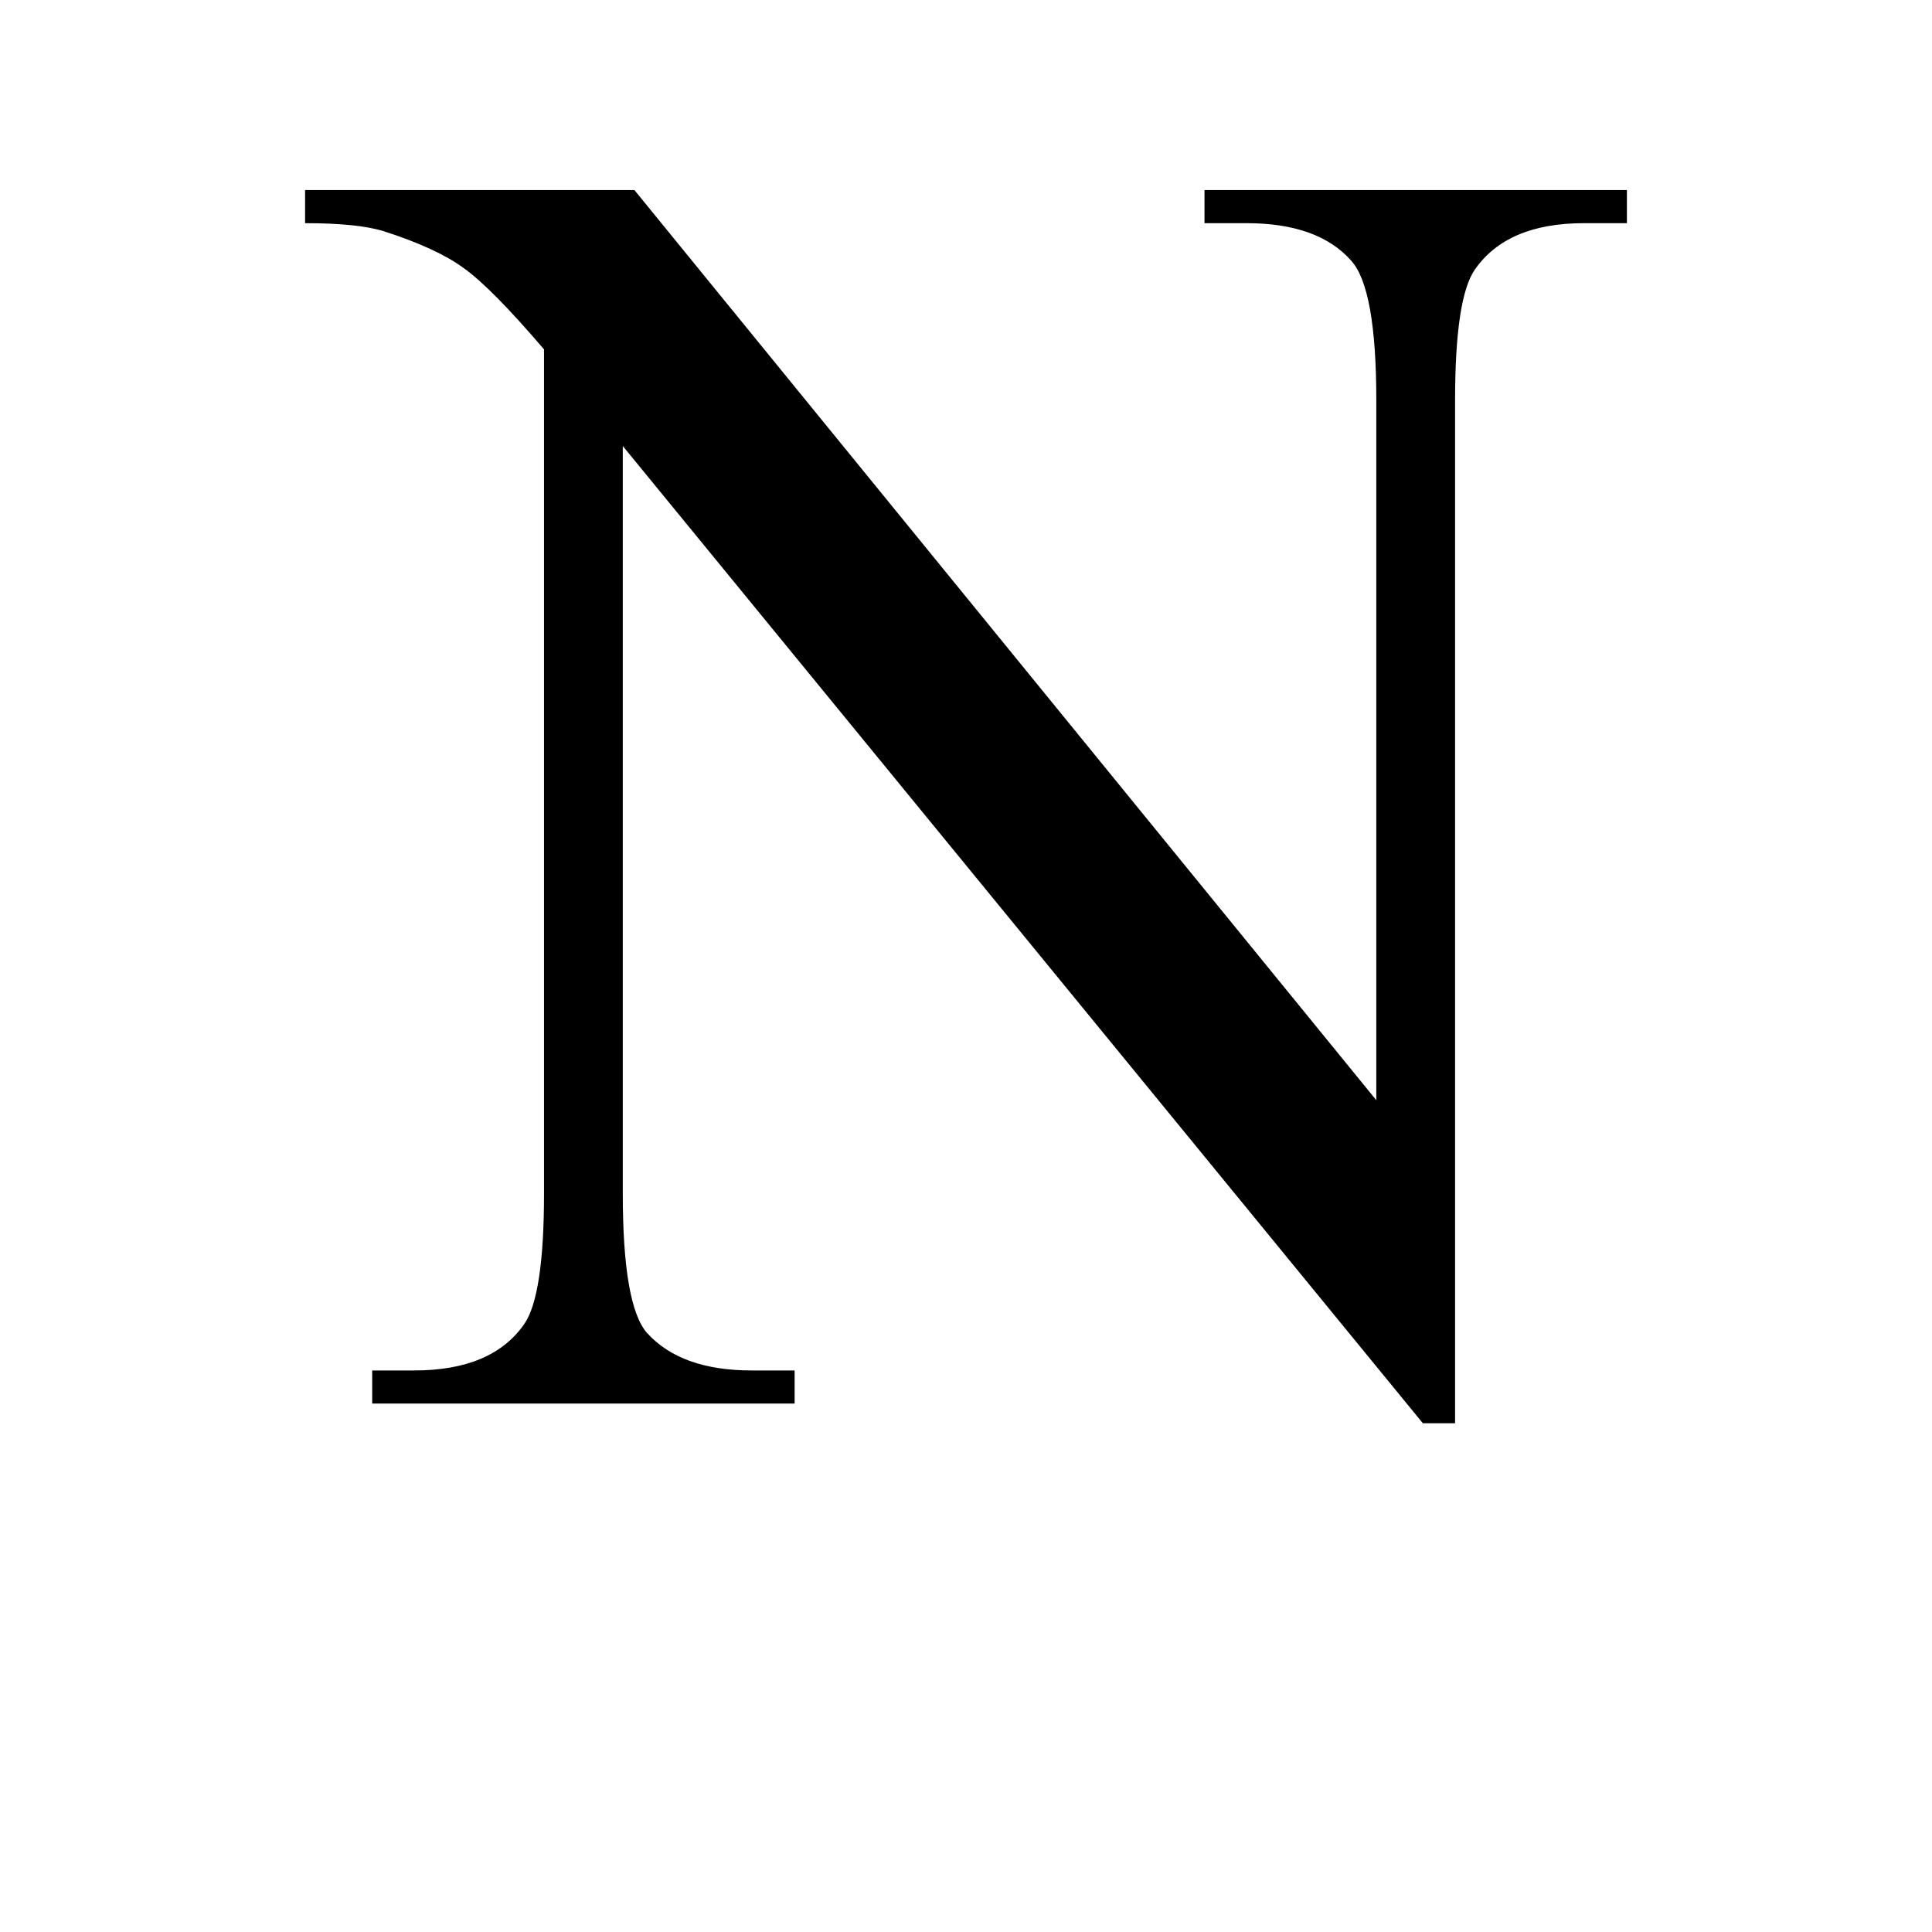
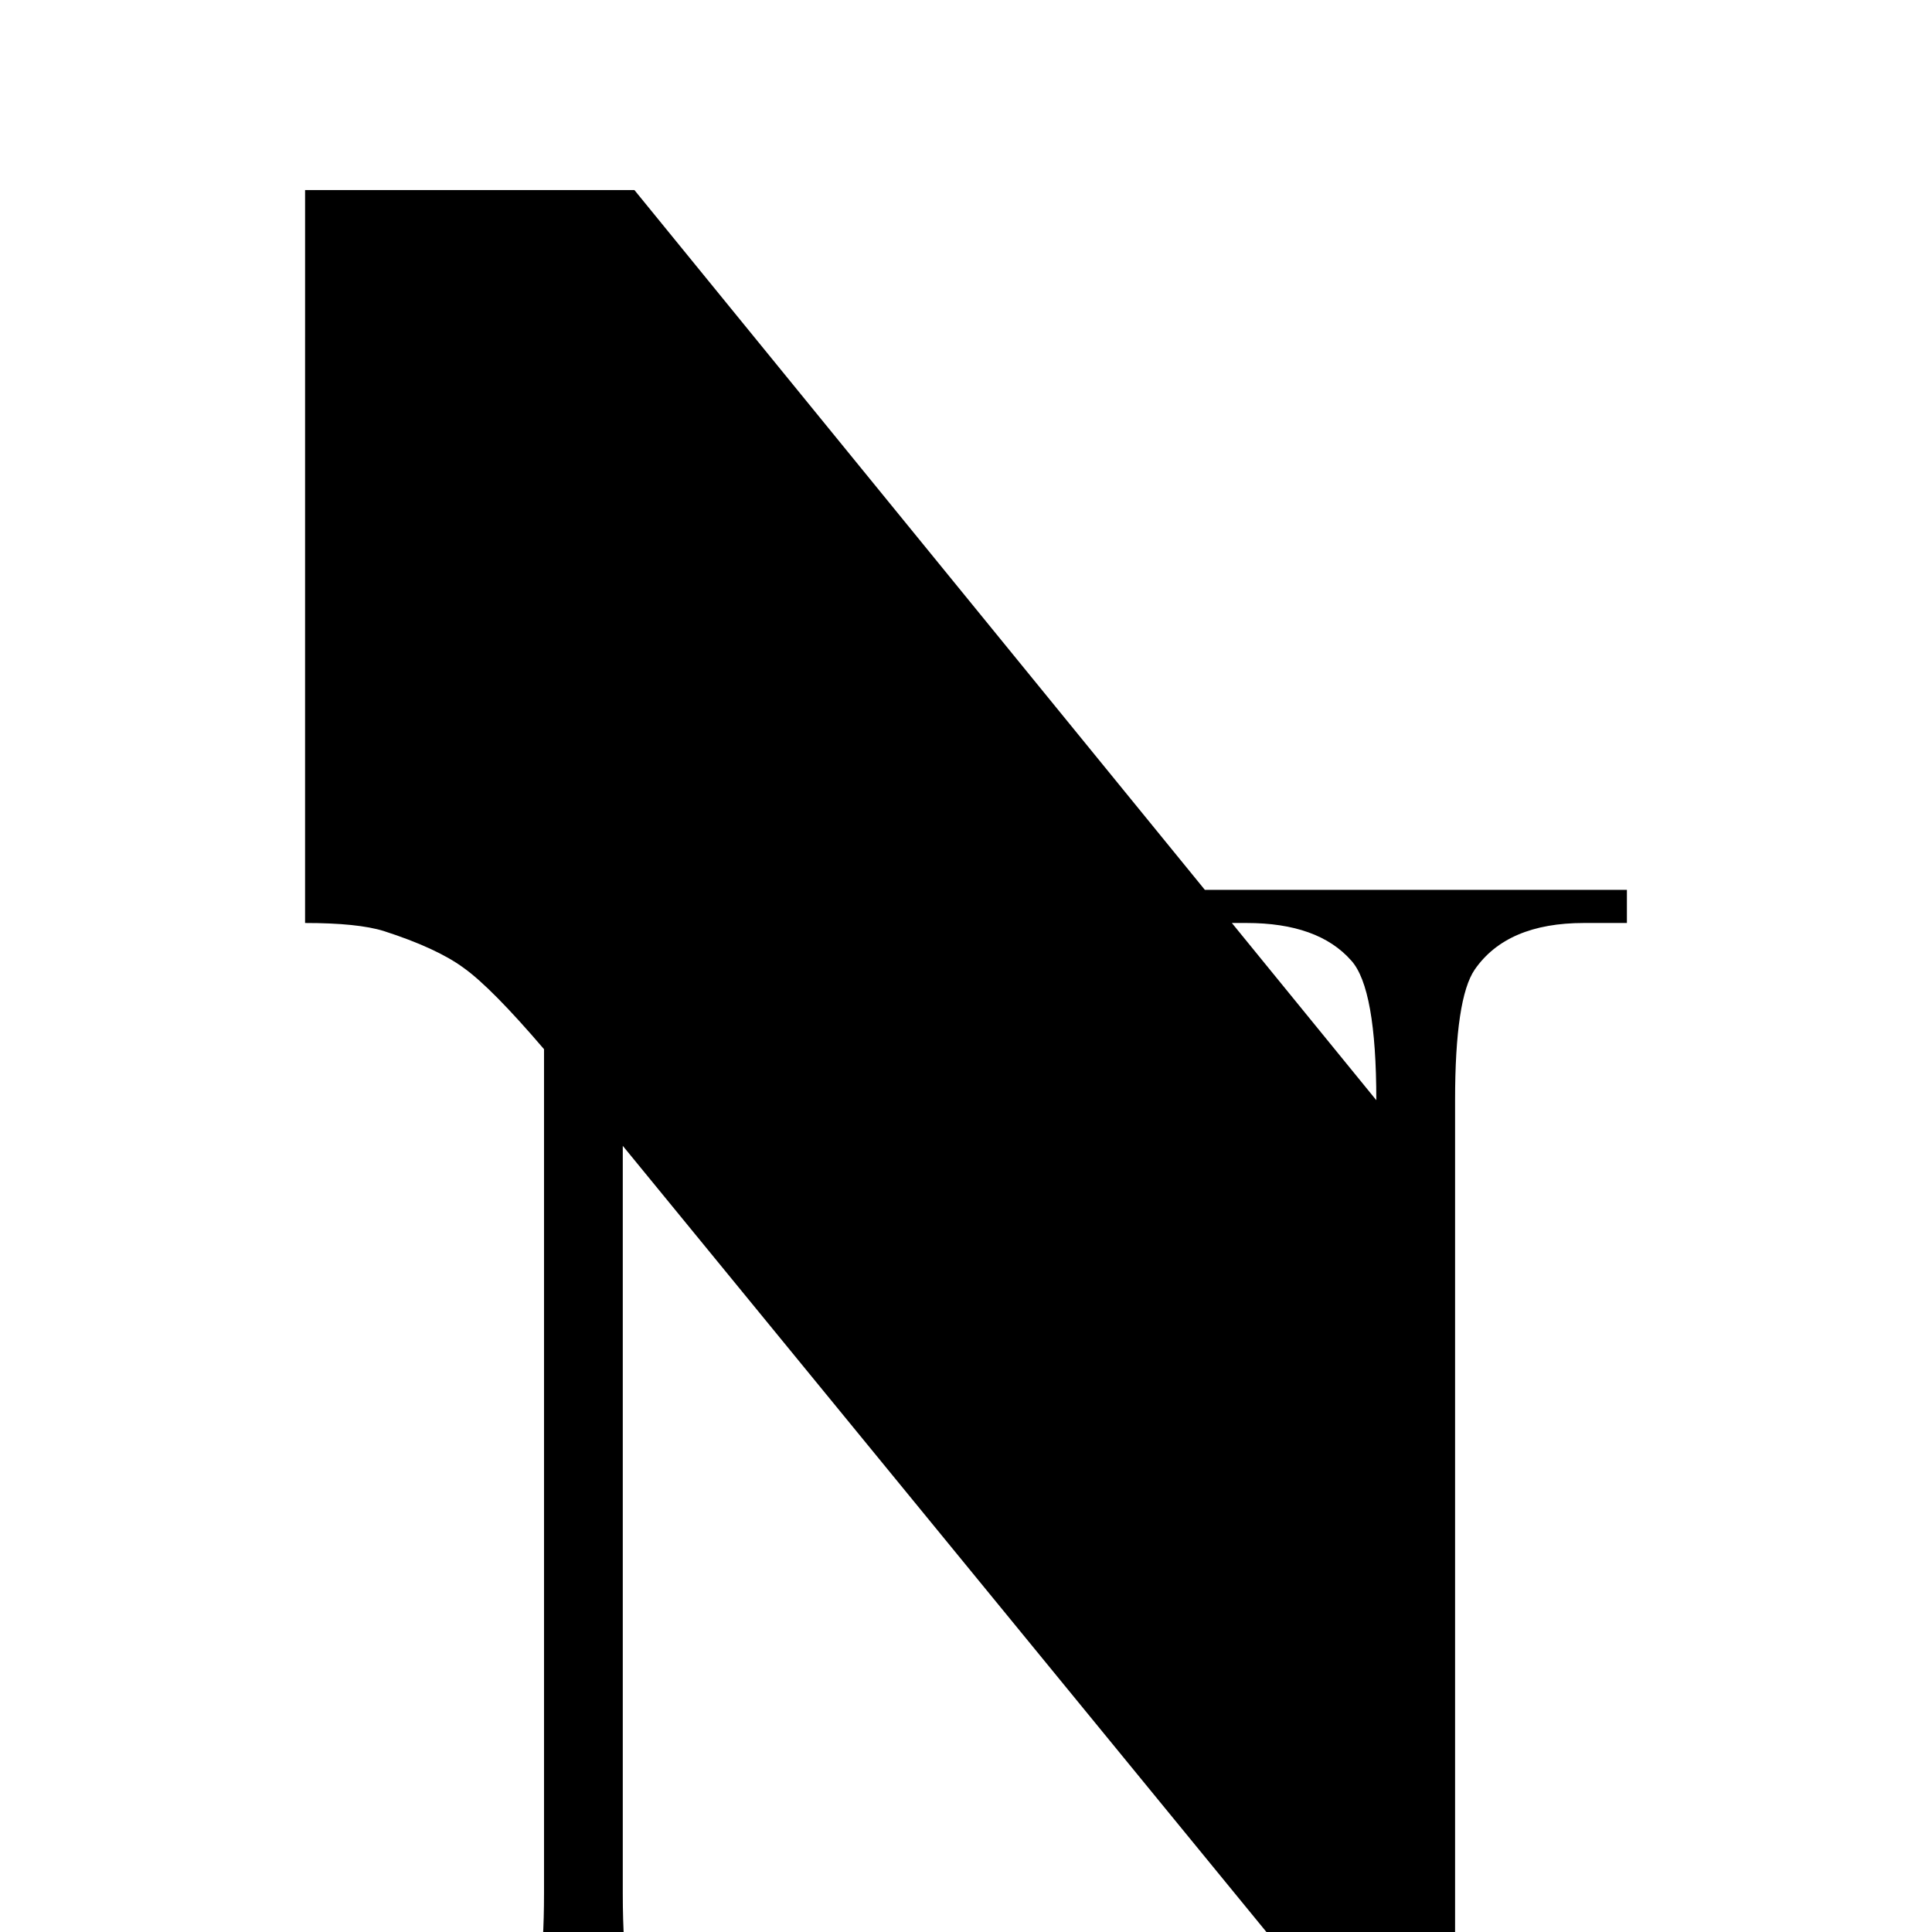
<svg xmlns="http://www.w3.org/2000/svg" width="400" height="400" version="1.1">
-   <path d="m63.165 39.352h68.185l153.6 188.43v-144.89q0-23.161-5.185-28.905-6.856-7.782-21.679-7.782h-8.708v-6.856h87.455v6.856h-8.894q-15.935 0-22.605 9.635-4.075 5.929-4.075 27.052v211.78h-6.67l-165.65-202.33v154.71q0 23.161 5.003 28.905 7.041 7.782 21.679 7.782h8.894v6.856h-87.455v-6.856h8.708q16.12 0 22.79-9.635 4.075-5.929 4.075-27.052v-174.72q-10.932-12.785-16.676-16.861-5.56-4.076-16.49-7.597-5.372-1.668-16.305-1.668z" />
+   <path d="m63.165 39.352h68.185l153.6 188.43q0-23.161-5.185-28.905-6.856-7.782-21.679-7.782h-8.708v-6.856h87.455v6.856h-8.894q-15.935 0-22.605 9.635-4.075 5.929-4.075 27.052v211.78h-6.67l-165.65-202.33v154.71q0 23.161 5.003 28.905 7.041 7.782 21.679 7.782h8.894v6.856h-87.455v-6.856h8.708q16.12 0 22.79-9.635 4.075-5.929 4.075-27.052v-174.72q-10.932-12.785-16.676-16.861-5.56-4.076-16.49-7.597-5.372-1.668-16.305-1.668z" />
</svg>